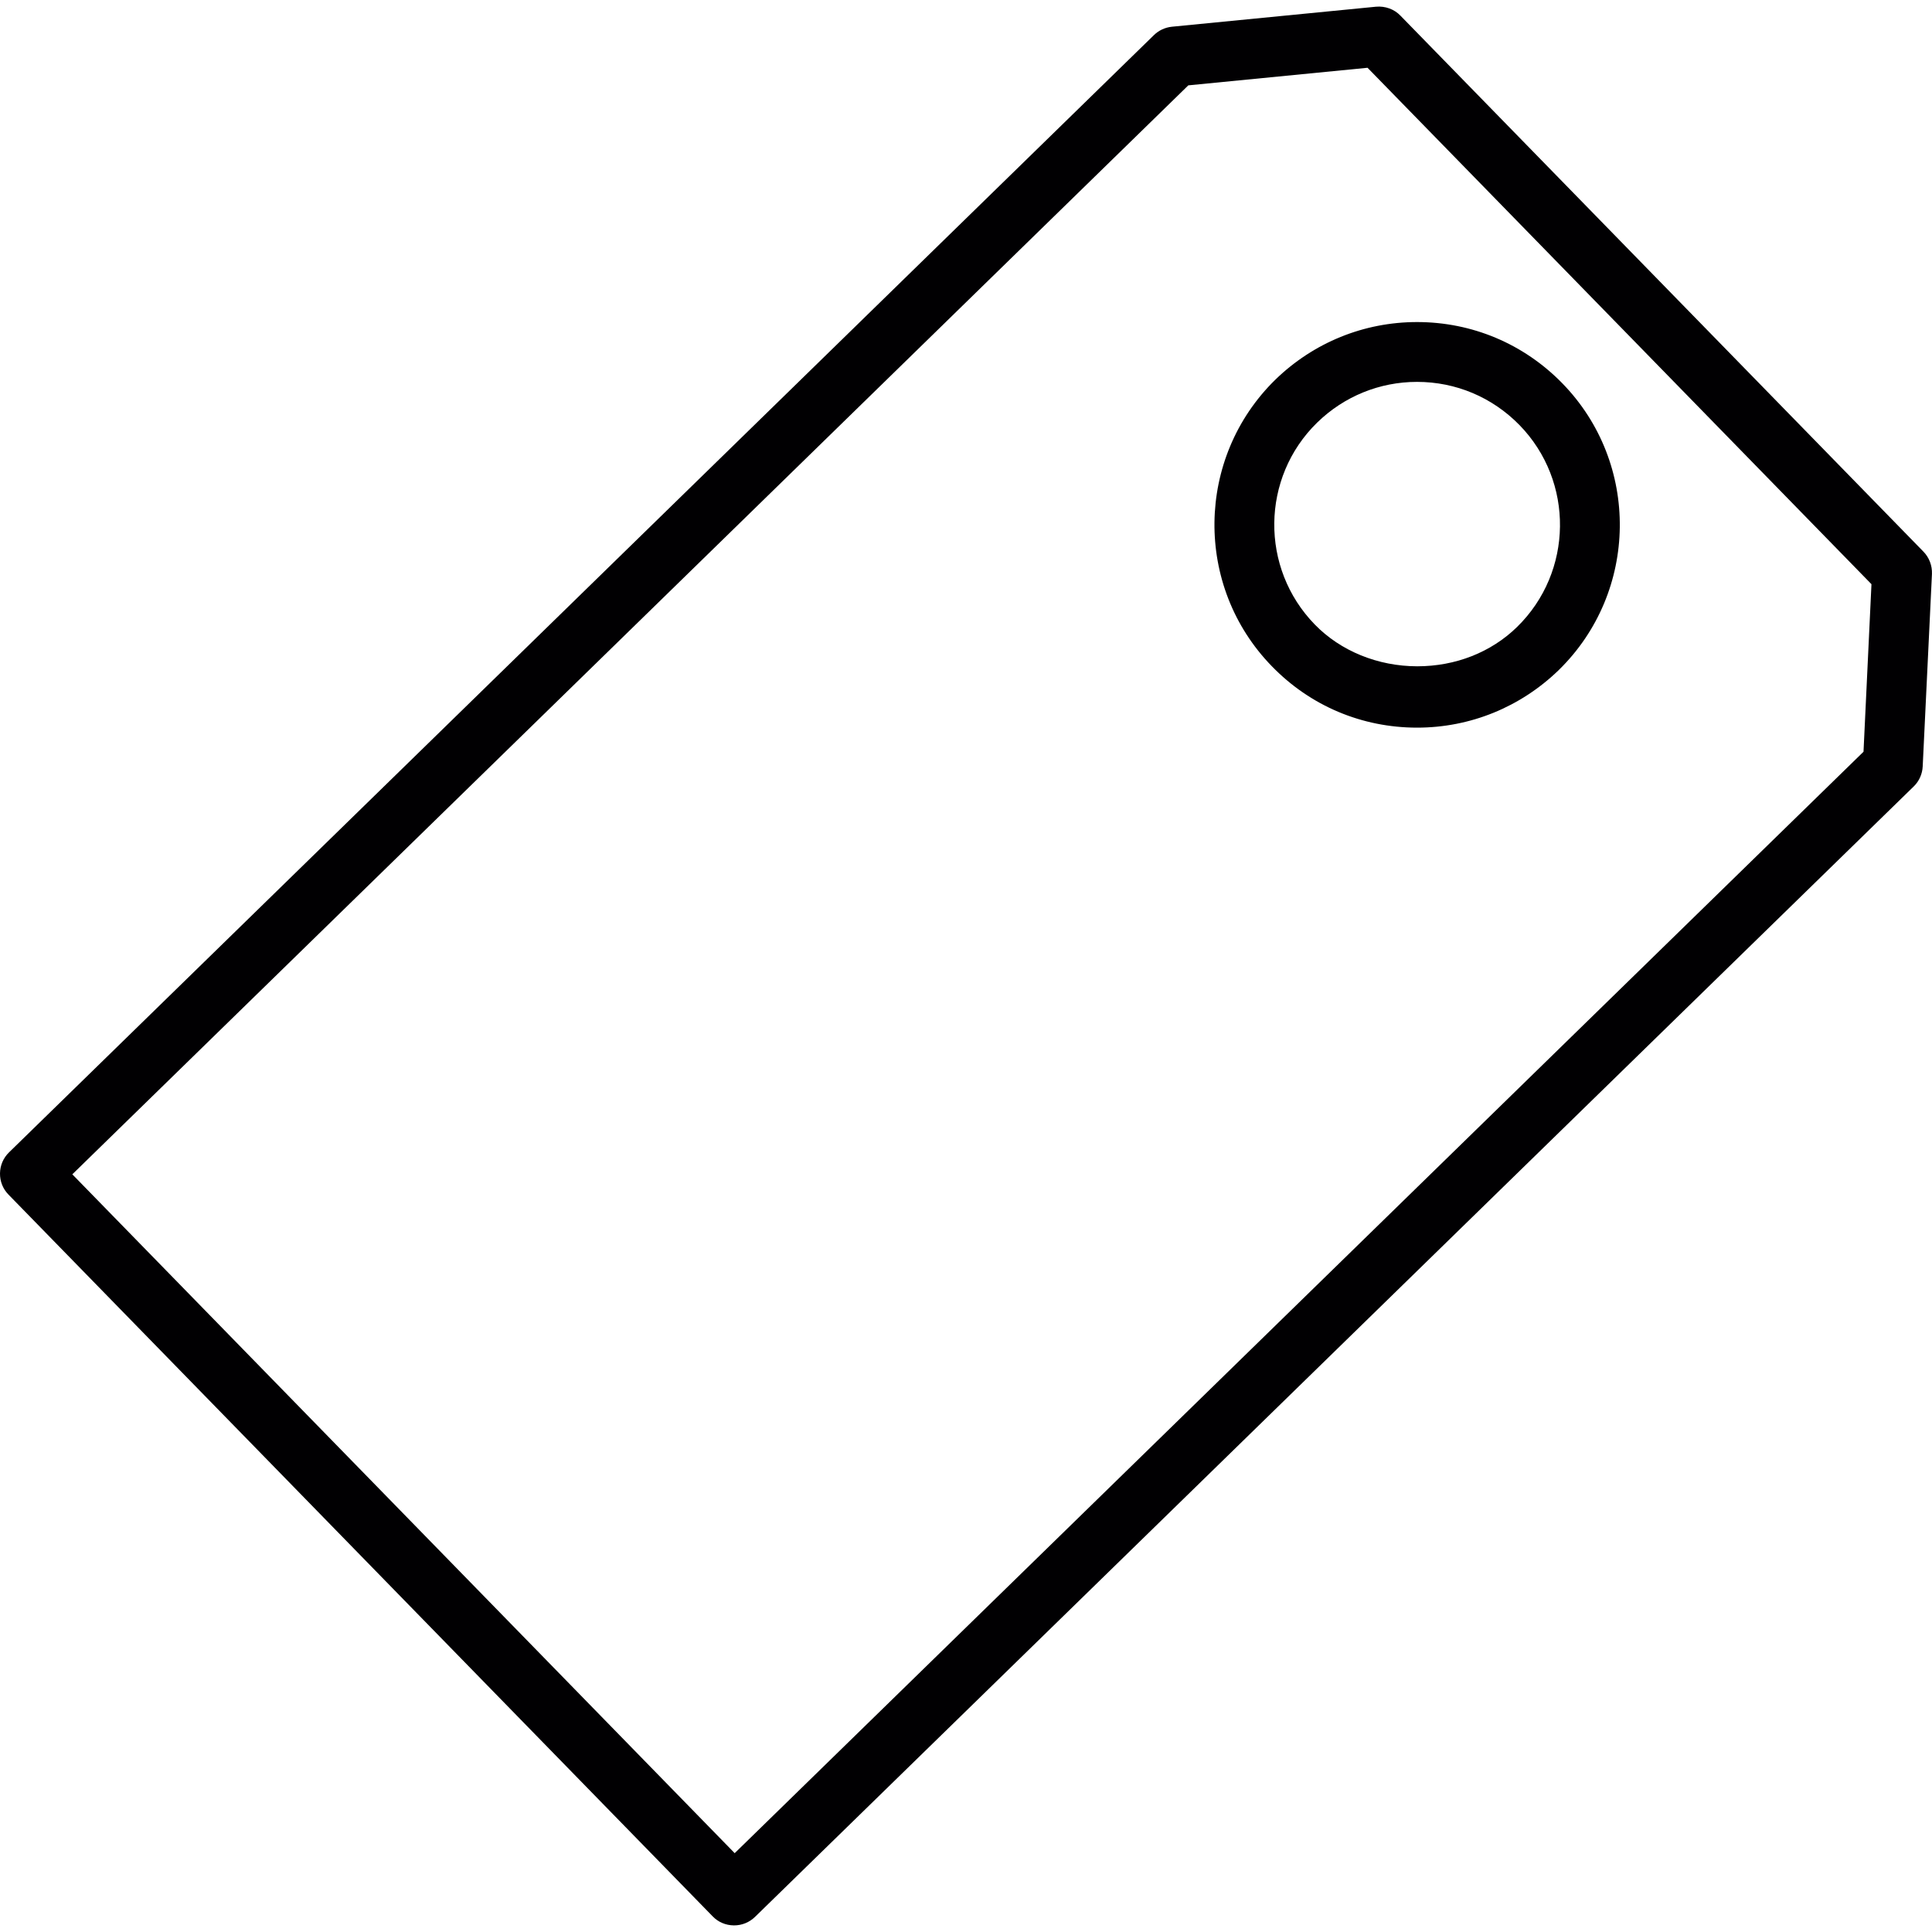
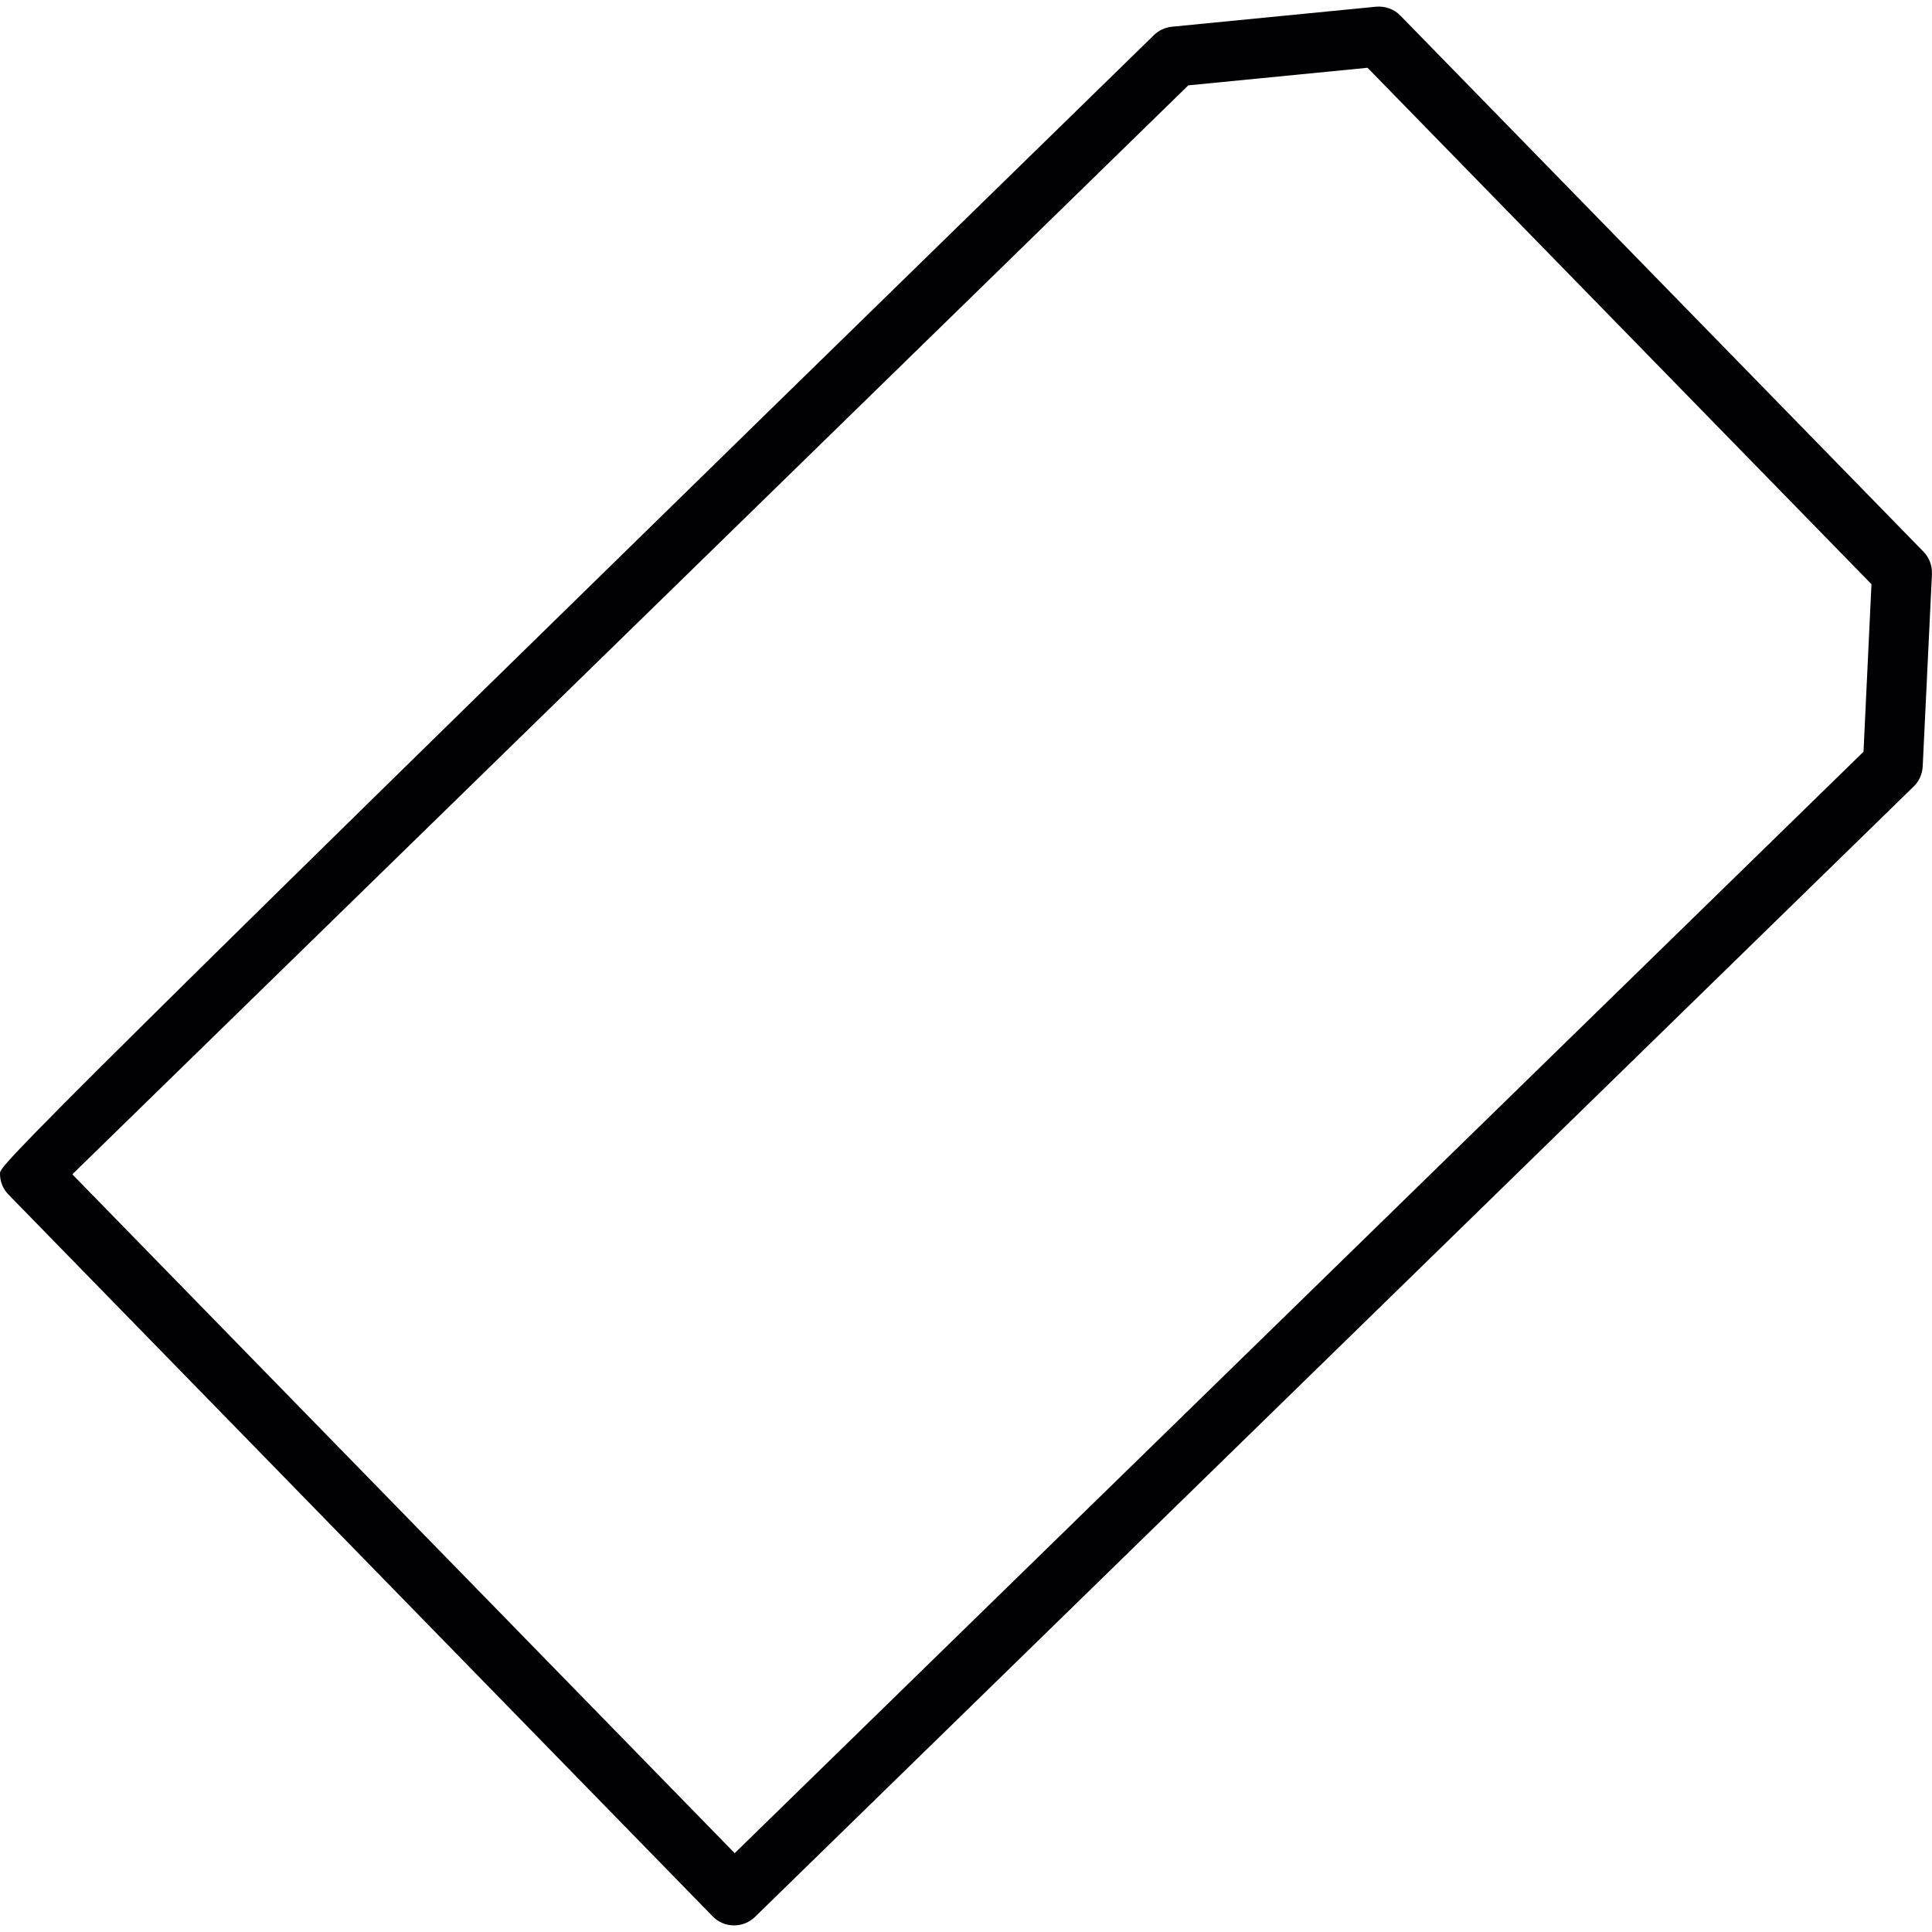
<svg xmlns="http://www.w3.org/2000/svg" version="1.1" id="Capa_1" x="0px" y="0px" viewBox="0 0 40.337 40.337" style="enable-background:new 0 0 40.337 40.337;" xml:space="preserve">
  <g>
-     <path style="fill:#010002;" d="M15.321,40.199h0.006c0.164,0,0.319-0.063,0.437-0.178l24.194-23.604   c0.112-0.11,0.178-0.259,0.185-0.418l0.193-4.015c0.007-0.174-0.058-0.345-0.178-0.467L29.238,0.326   C29.11,0.192,28.921,0.123,28.73,0.14l-4.263,0.418c-0.142,0.015-0.274,0.076-0.375,0.175L0.188,24.06   C0.069,24.176,0.002,24.332,0,24.499s0.061,0.324,0.178,0.443L14.879,40.01C14.994,40.13,15.15,40.197,15.321,40.199z M24.81,1.782   l3.742-0.367l10.521,10.782l-0.166,3.498L15.339,38.691L1.51,24.518L24.81,1.782z" />
-     <path style="fill:#010002;" d="M29.587,15.192c1.109,0,2.16-0.428,2.959-1.204c1.669-1.633,1.701-4.318,0.072-5.986   c-0.805-0.824-1.882-1.278-3.033-1.278c-1.109,0-2.16,0.428-2.959,1.204c-1.666,1.632-1.697,4.316-0.07,5.984   C27.359,14.738,28.435,15.192,29.587,15.192z M27.5,8.823c0.562-0.548,1.304-0.85,2.085-0.85c0.811,0,1.57,0.32,2.139,0.901   c1.148,1.177,1.125,3.069-0.052,4.218c-0.542,0.528-1.282,0.819-2.083,0.819c-0.82-0.001-1.599-0.318-2.137-0.871   C26.304,11.863,26.325,9.971,27.5,8.823z" />
+     <path style="fill:#010002;" d="M15.321,40.199h0.006c0.164,0,0.319-0.063,0.437-0.178l24.194-23.604   c0.112-0.11,0.178-0.259,0.185-0.418l0.193-4.015c0.007-0.174-0.058-0.345-0.178-0.467L29.238,0.326   C29.11,0.192,28.921,0.123,28.73,0.14l-4.263,0.418c-0.142,0.015-0.274,0.076-0.375,0.175C0.069,24.176,0.002,24.332,0,24.499s0.061,0.324,0.178,0.443L14.879,40.01C14.994,40.13,15.15,40.197,15.321,40.199z M24.81,1.782   l3.742-0.367l10.521,10.782l-0.166,3.498L15.339,38.691L1.51,24.518L24.81,1.782z" />
  </g>
  <g>
</g>
  <g>
</g>
  <g>
</g>
  <g>
</g>
  <g>
</g>
  <g>
</g>
  <g>
</g>
  <g>
</g>
  <g>
</g>
  <g>
</g>
  <g>
</g>
  <g>
</g>
  <g>
</g>
  <g>
</g>
  <g>
</g>
</svg>